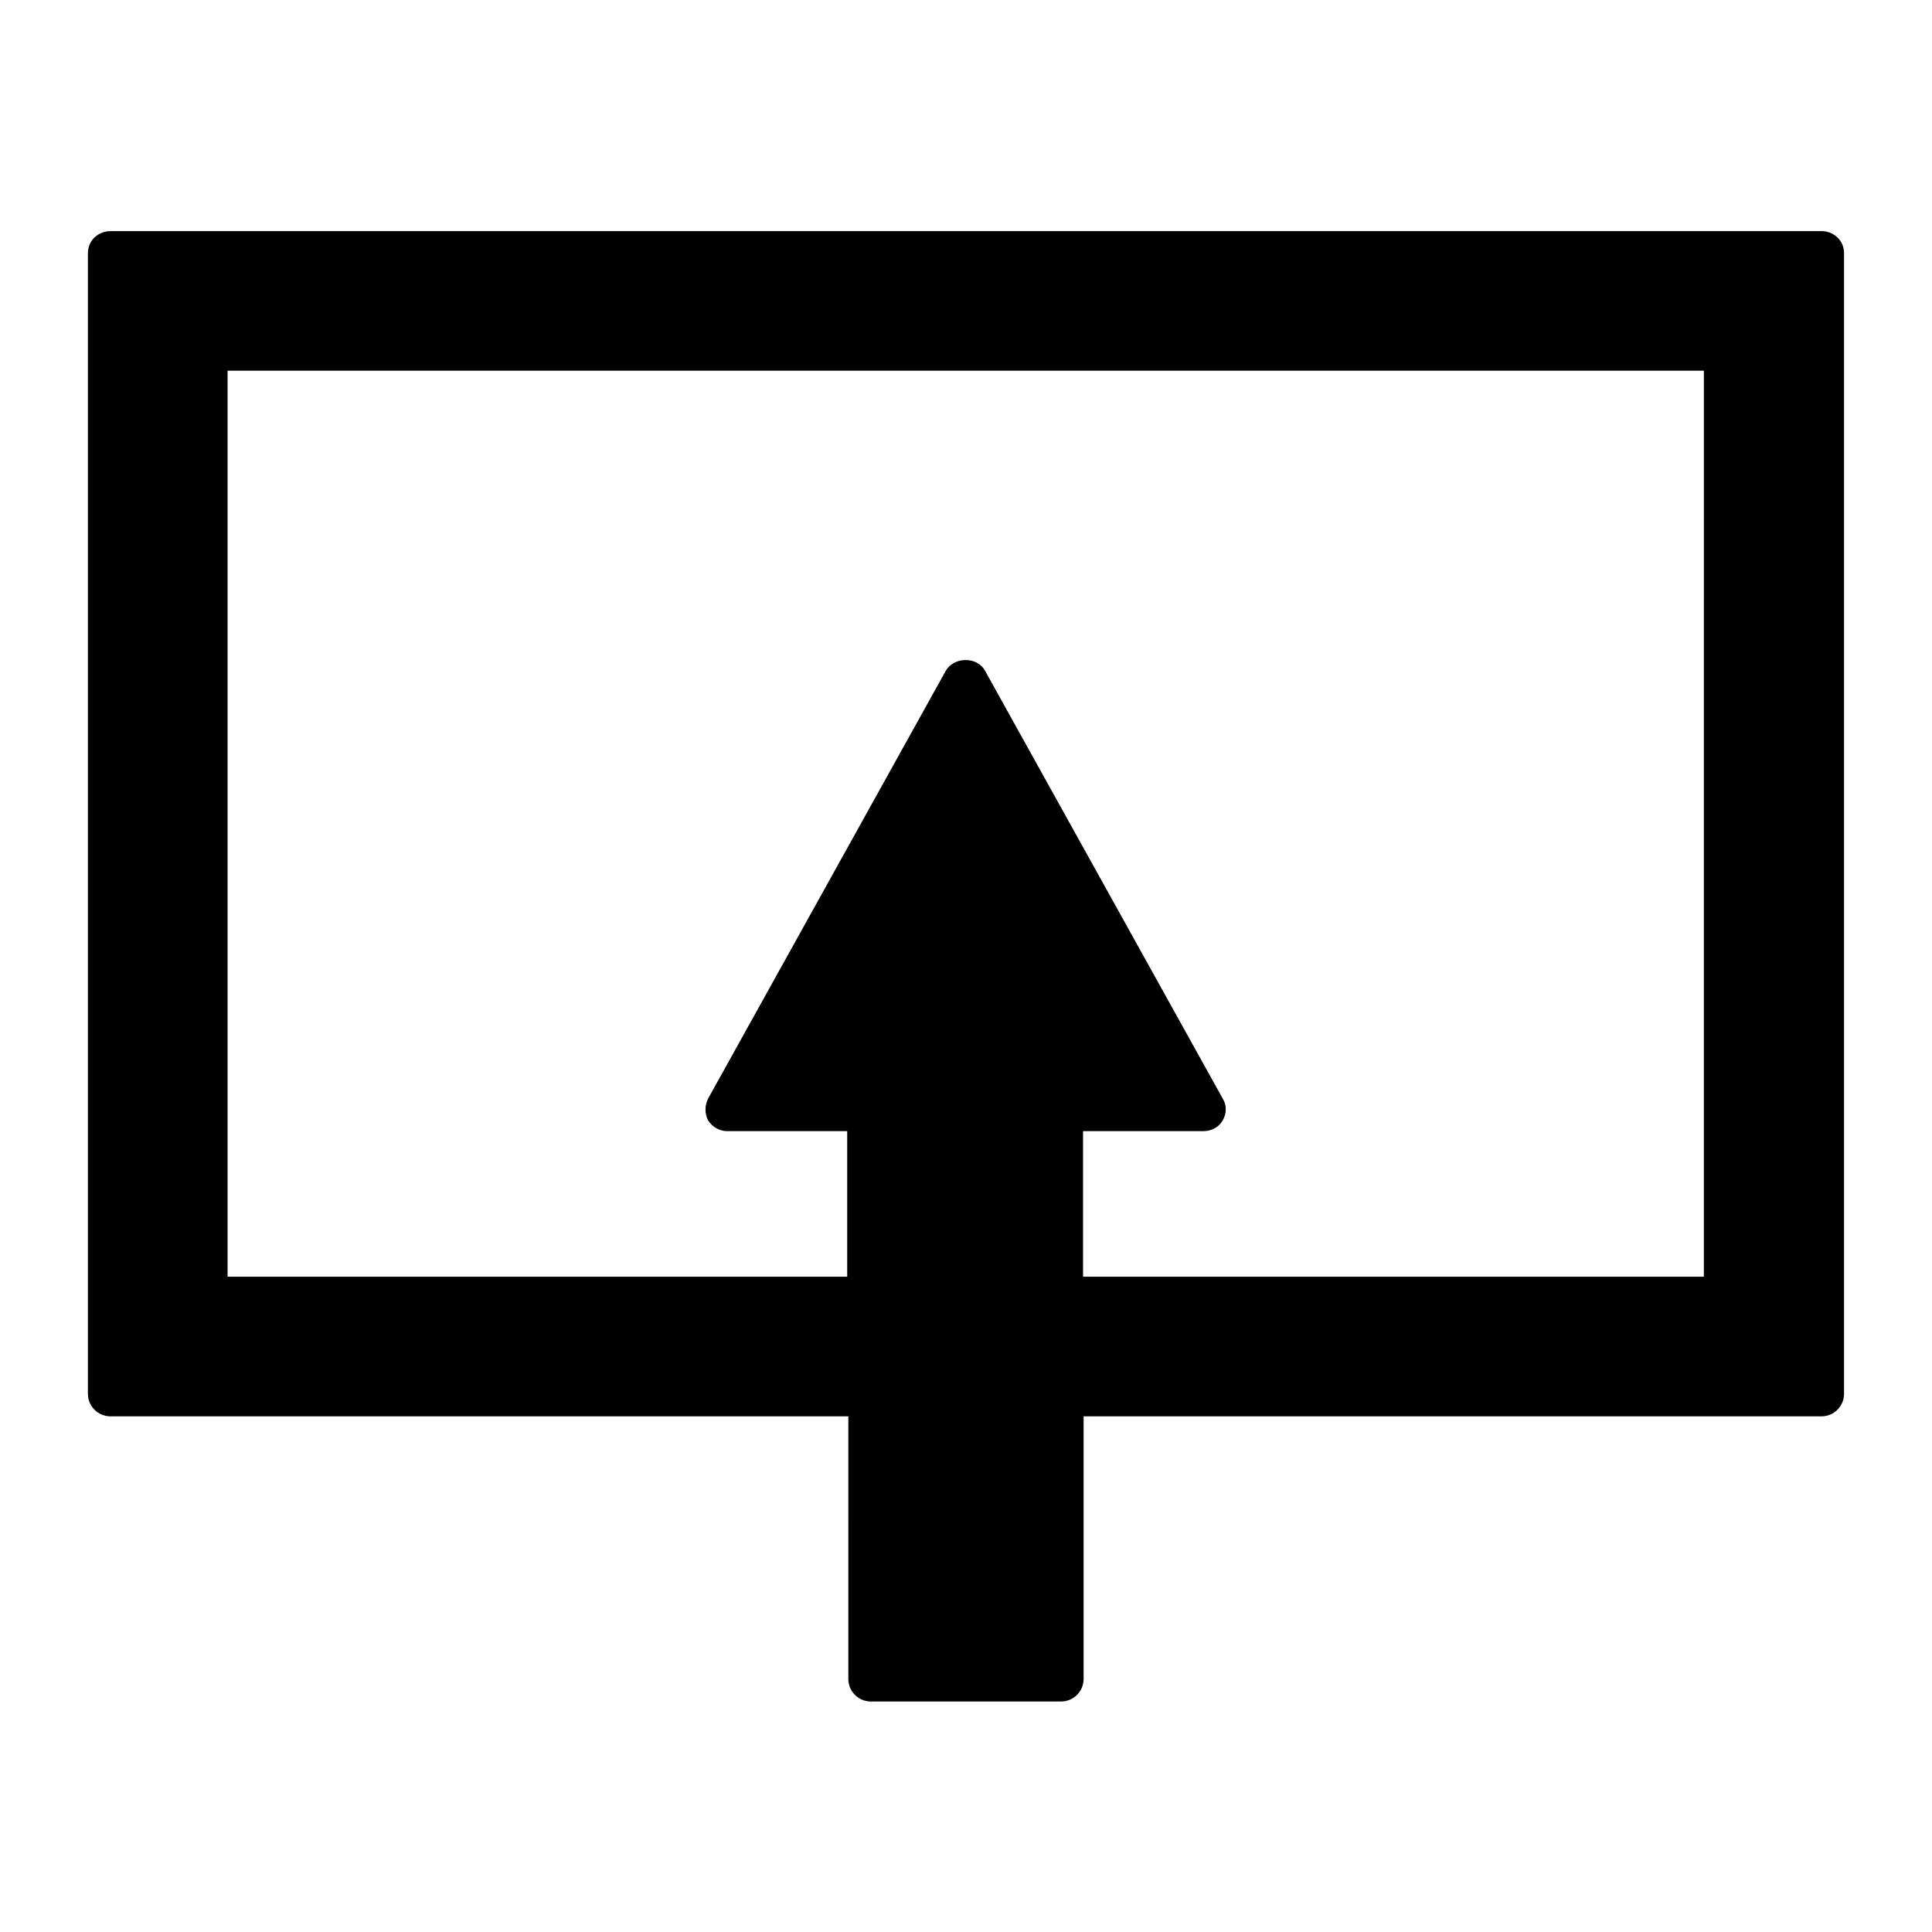
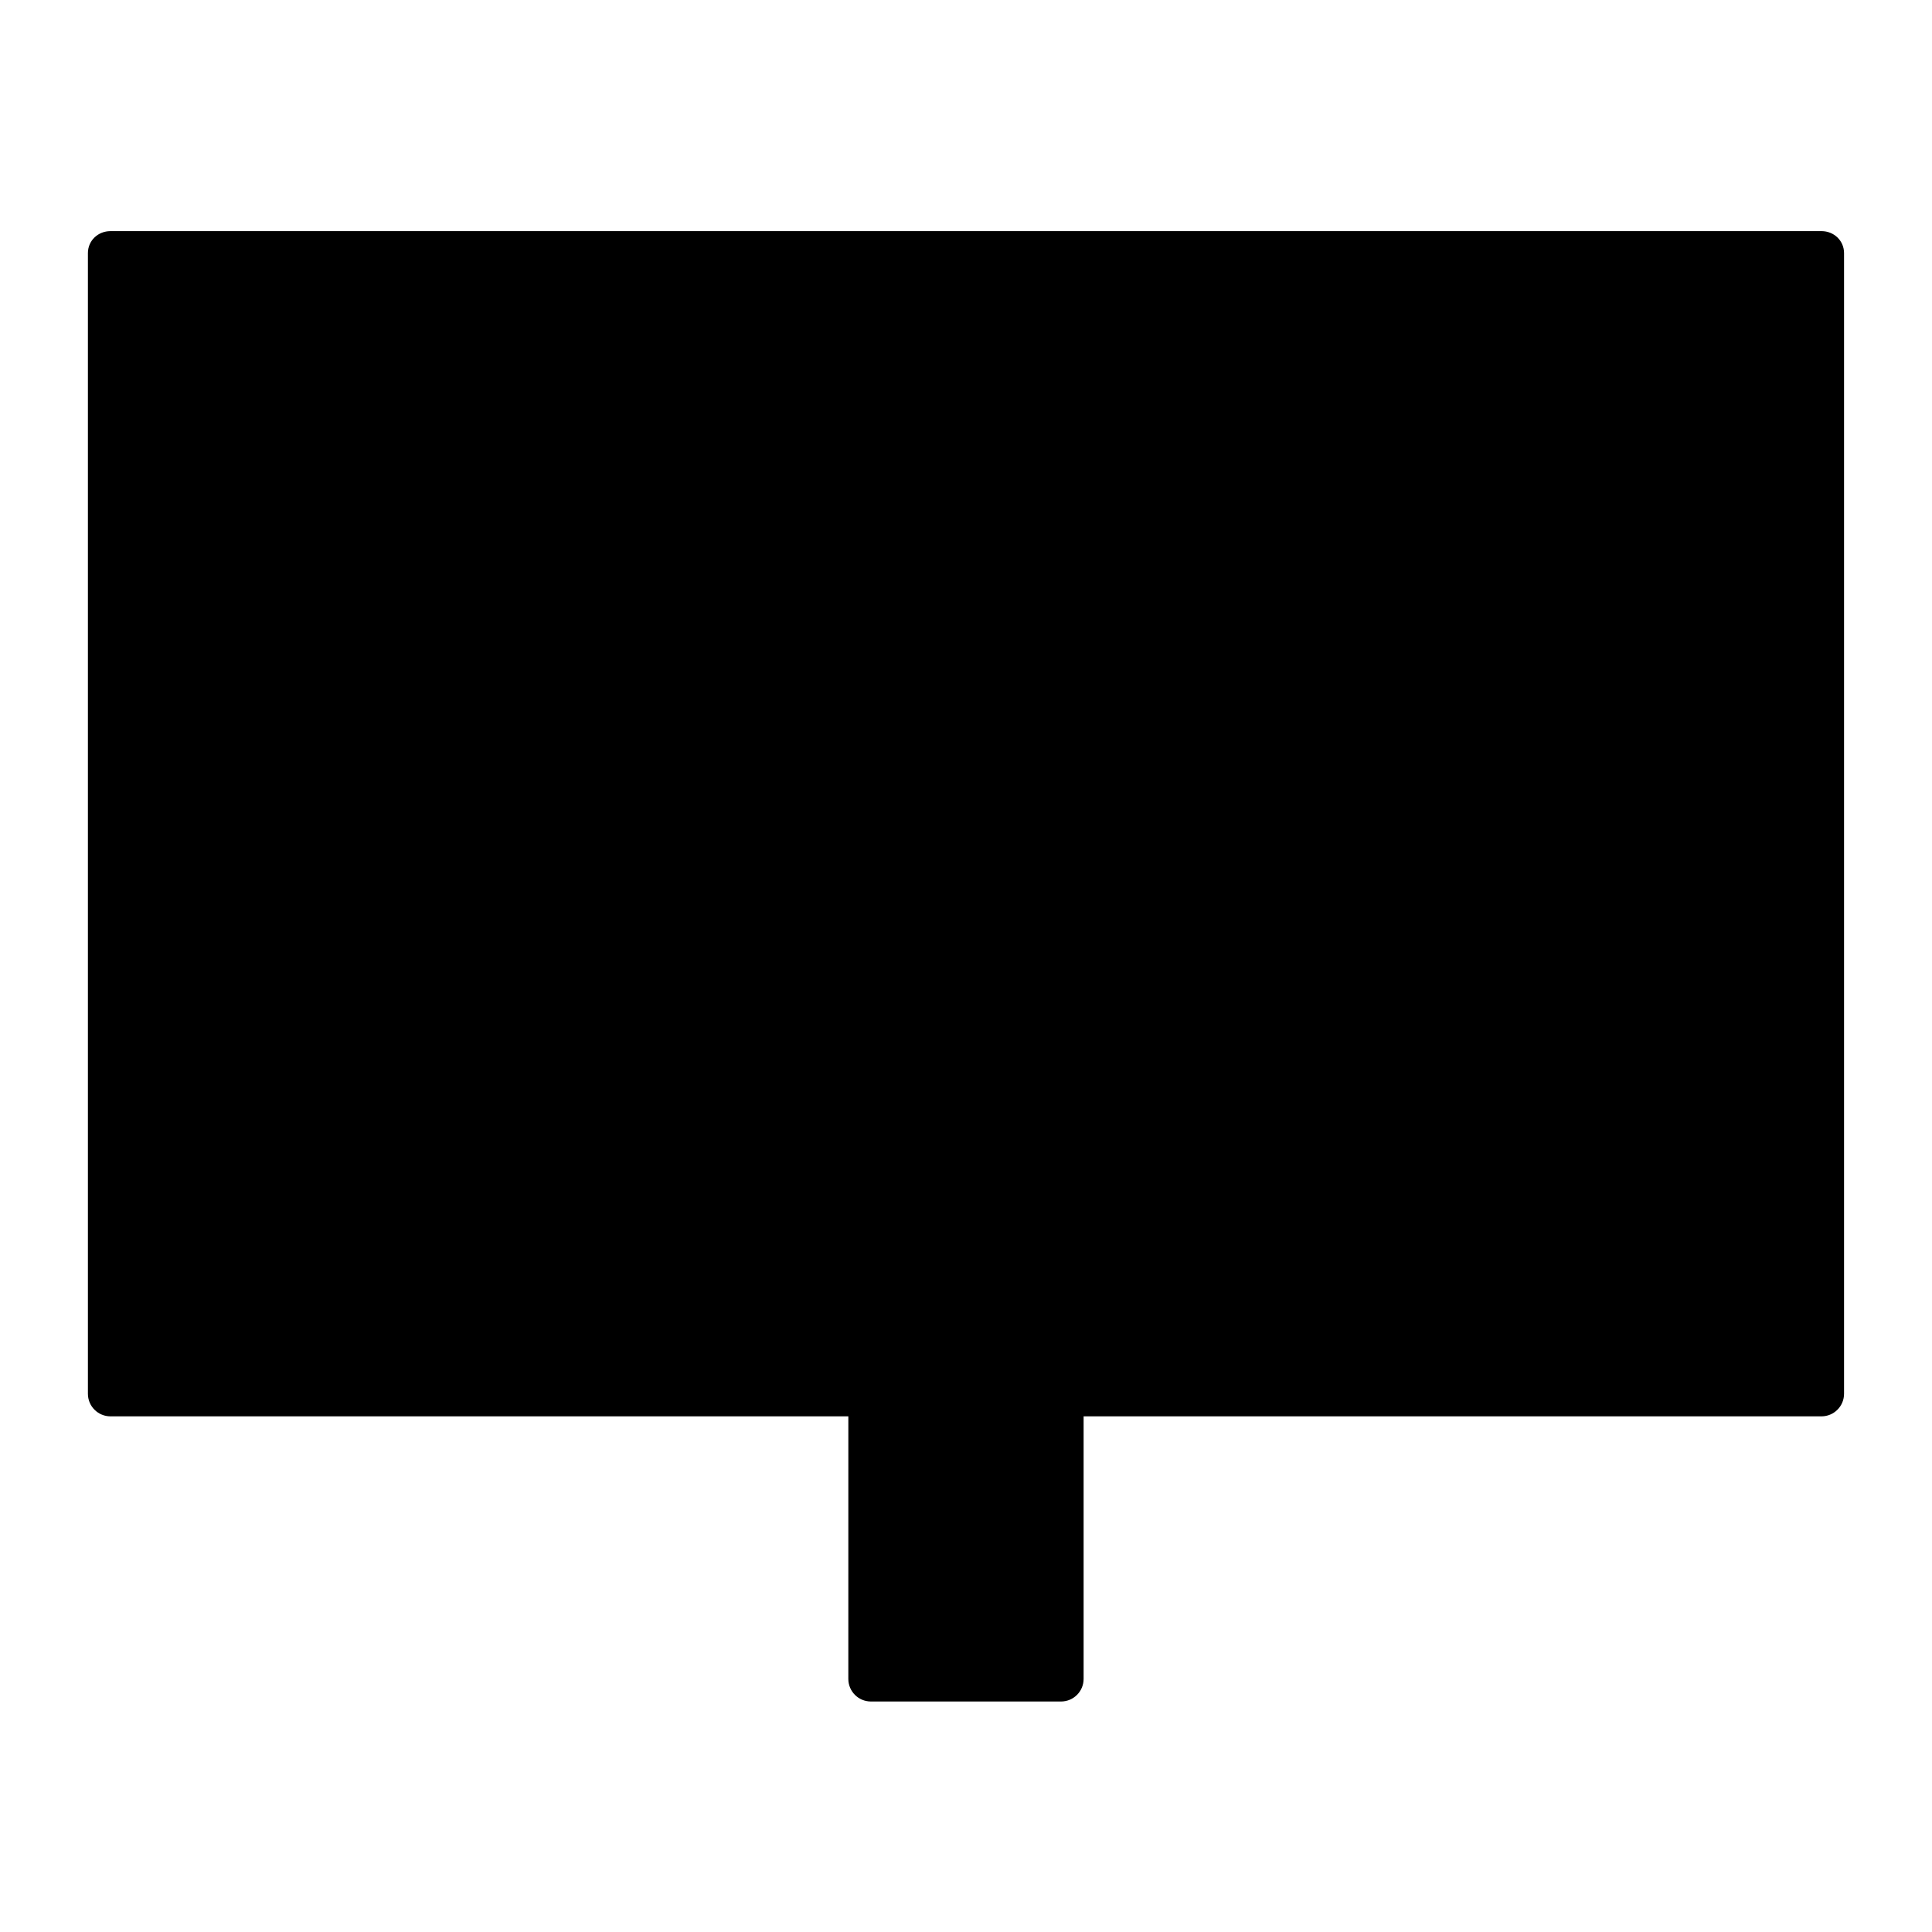
<svg xmlns="http://www.w3.org/2000/svg" fill="#000000" width="800px" height="800px" version="1.1" viewBox="144 144 512 512">
-   <path d="m626.71 205.25h-453.43c-3.309 0-5.984 2.519-5.984 5.824v302.29c0 3.305 2.676 5.984 5.984 5.984h195.54l-0.004 69.586c0 3.305 2.676 5.984 5.984 5.984h50.383c3.305 0 5.984-2.676 5.984-5.984v-69.59l195.54 0.004c3.305 0 5.984-2.676 5.984-5.984v-302.29c0-3.305-2.676-5.824-5.984-5.824zm-31.172 277.09h-164.52v-38.574h31.961c2.047 0 4.094-1.102 5.039-2.832 1.102-1.891 1.102-4.094 0-5.824l-62.977-113.36c-2.047-3.777-8.188-3.777-10.391 0l-62.977 113.36c-0.945 1.891-0.945 4.094 0 5.824 1.102 1.73 2.992 2.832 5.039 2.832h31.805v38.574h-164.21v-240.1h391.24z" />
+   <path d="m626.71 205.25h-453.43c-3.309 0-5.984 2.519-5.984 5.824v302.29c0 3.305 2.676 5.984 5.984 5.984h195.54l-0.004 69.586c0 3.305 2.676 5.984 5.984 5.984h50.383c3.305 0 5.984-2.676 5.984-5.984v-69.59l195.54 0.004c3.305 0 5.984-2.676 5.984-5.984v-302.29c0-3.305-2.676-5.824-5.984-5.824zm-31.172 277.09h-164.52v-38.574h31.961c2.047 0 4.094-1.102 5.039-2.832 1.102-1.891 1.102-4.094 0-5.824l-62.977-113.36c-2.047-3.777-8.188-3.777-10.391 0l-62.977 113.36c-0.945 1.891-0.945 4.094 0 5.824 1.102 1.73 2.992 2.832 5.039 2.832h31.805v38.574h-164.21h391.24z" />
</svg>